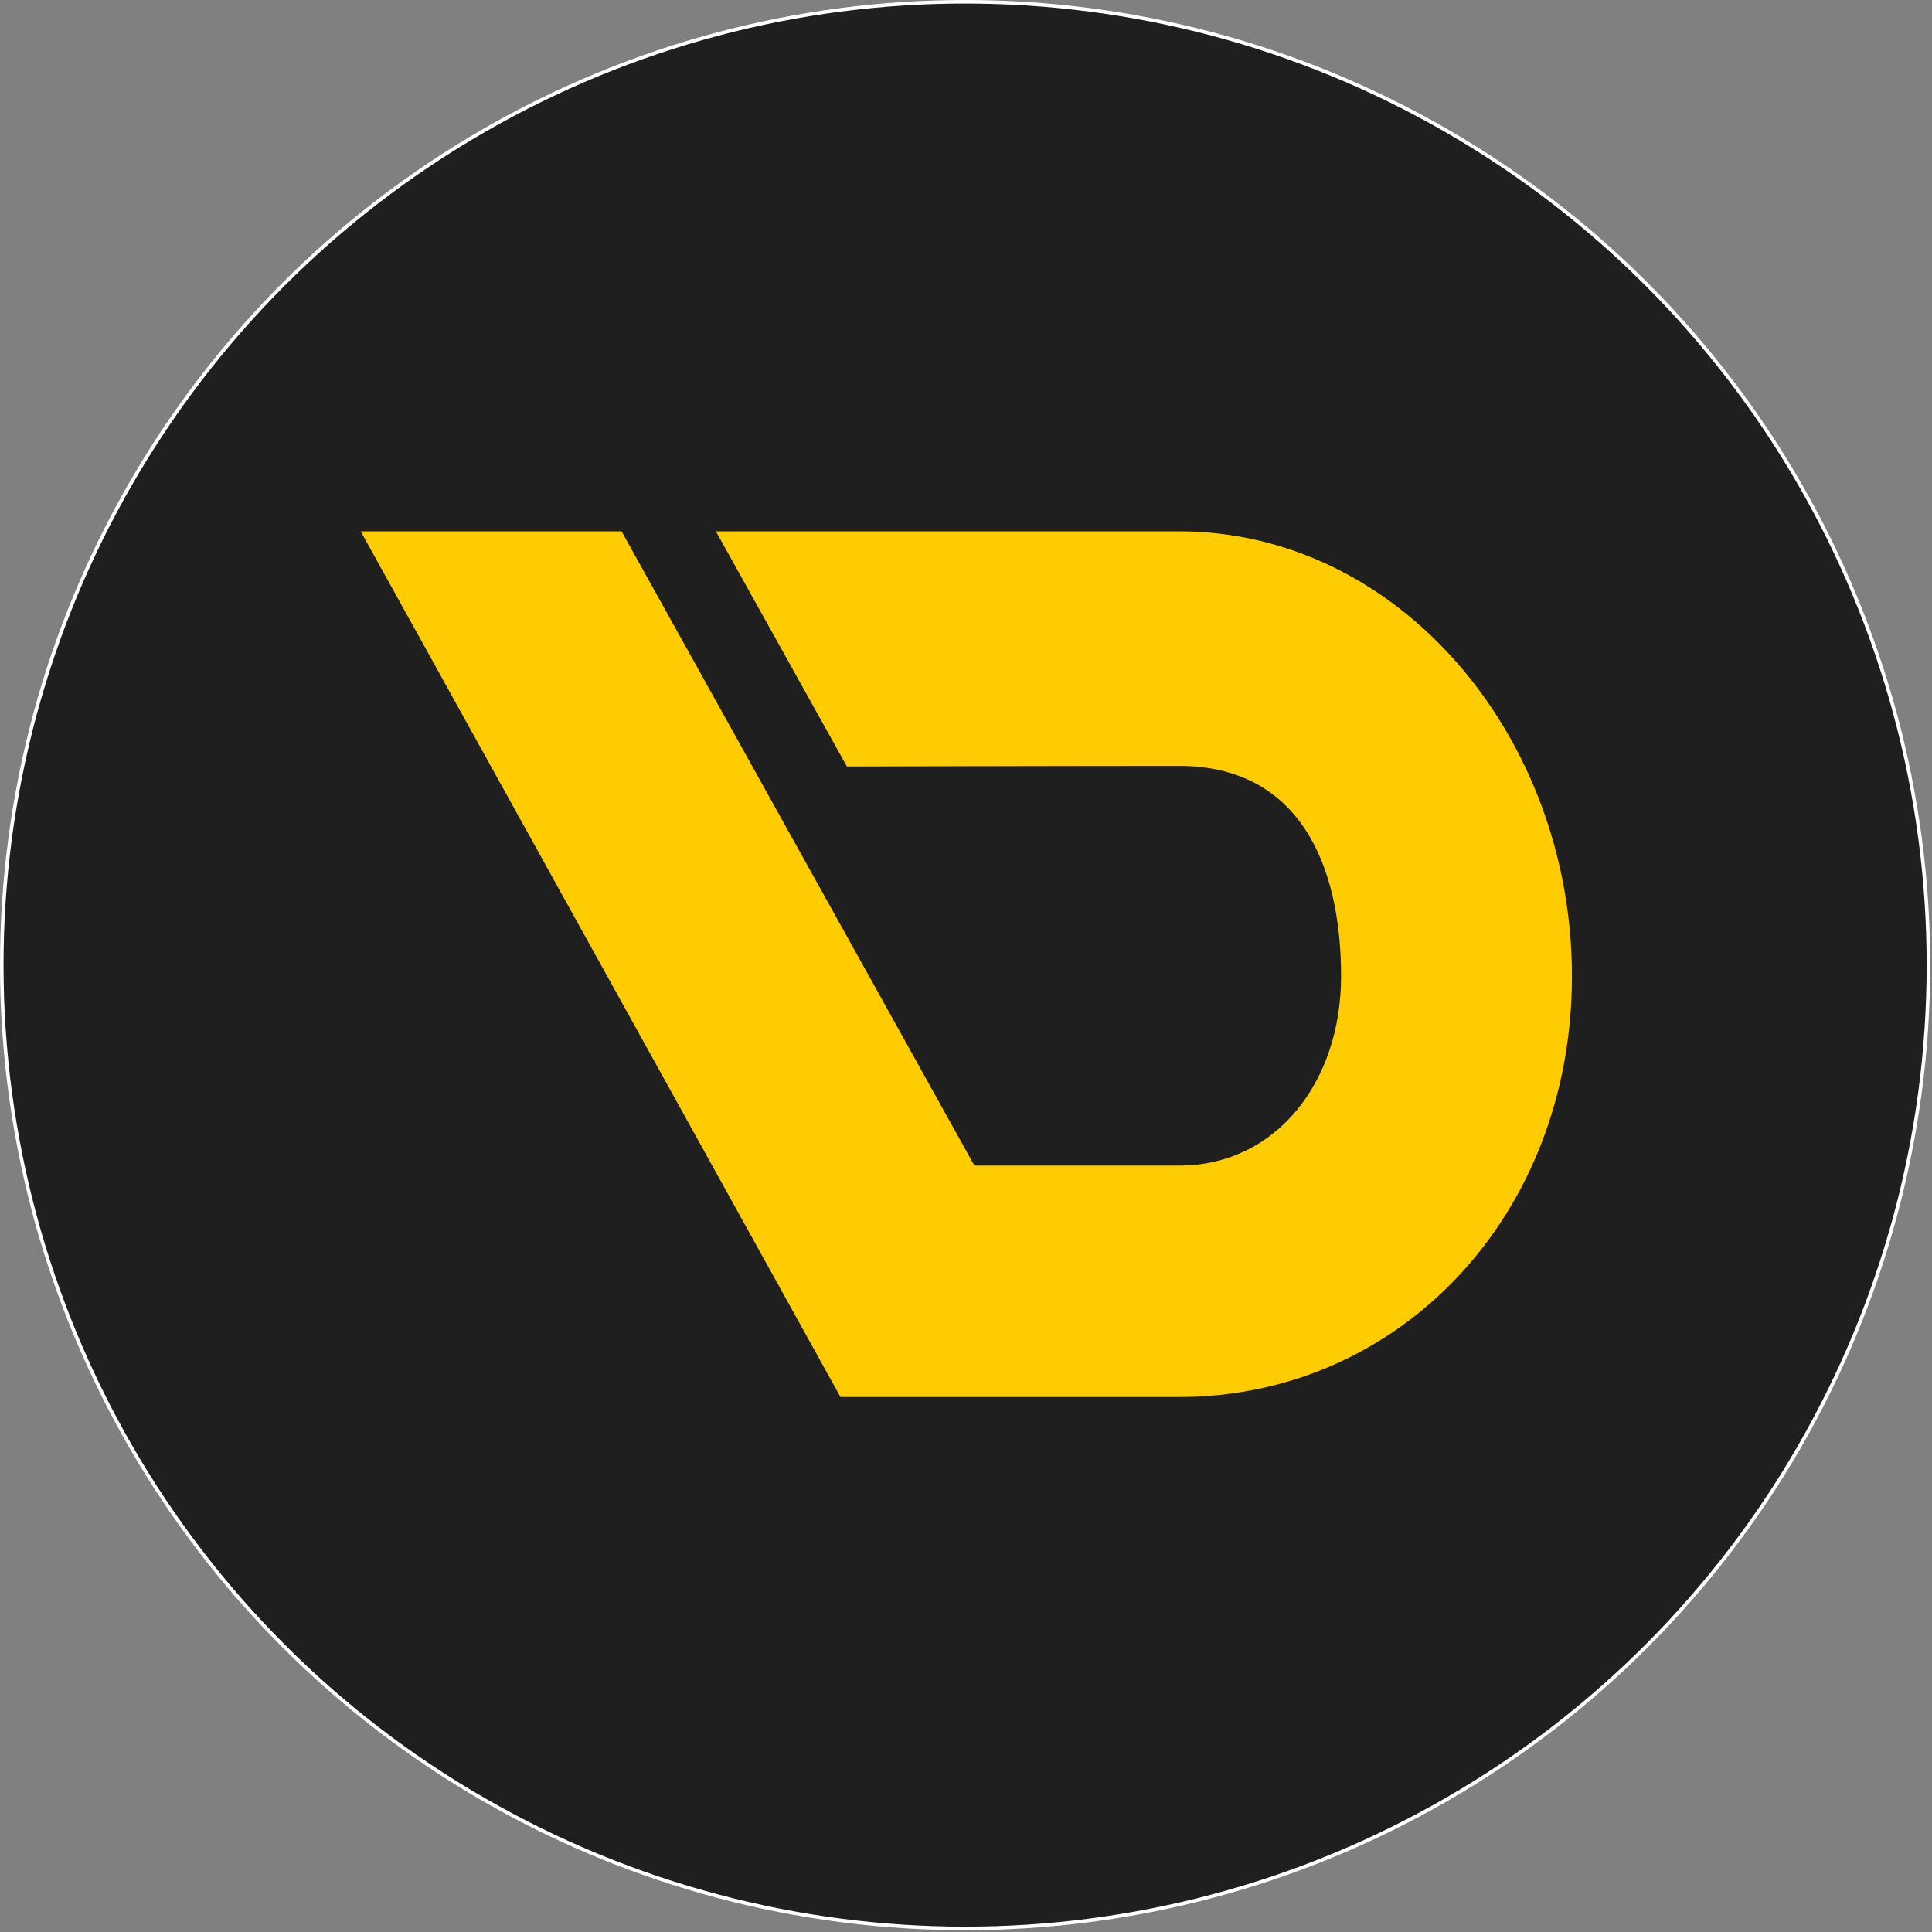
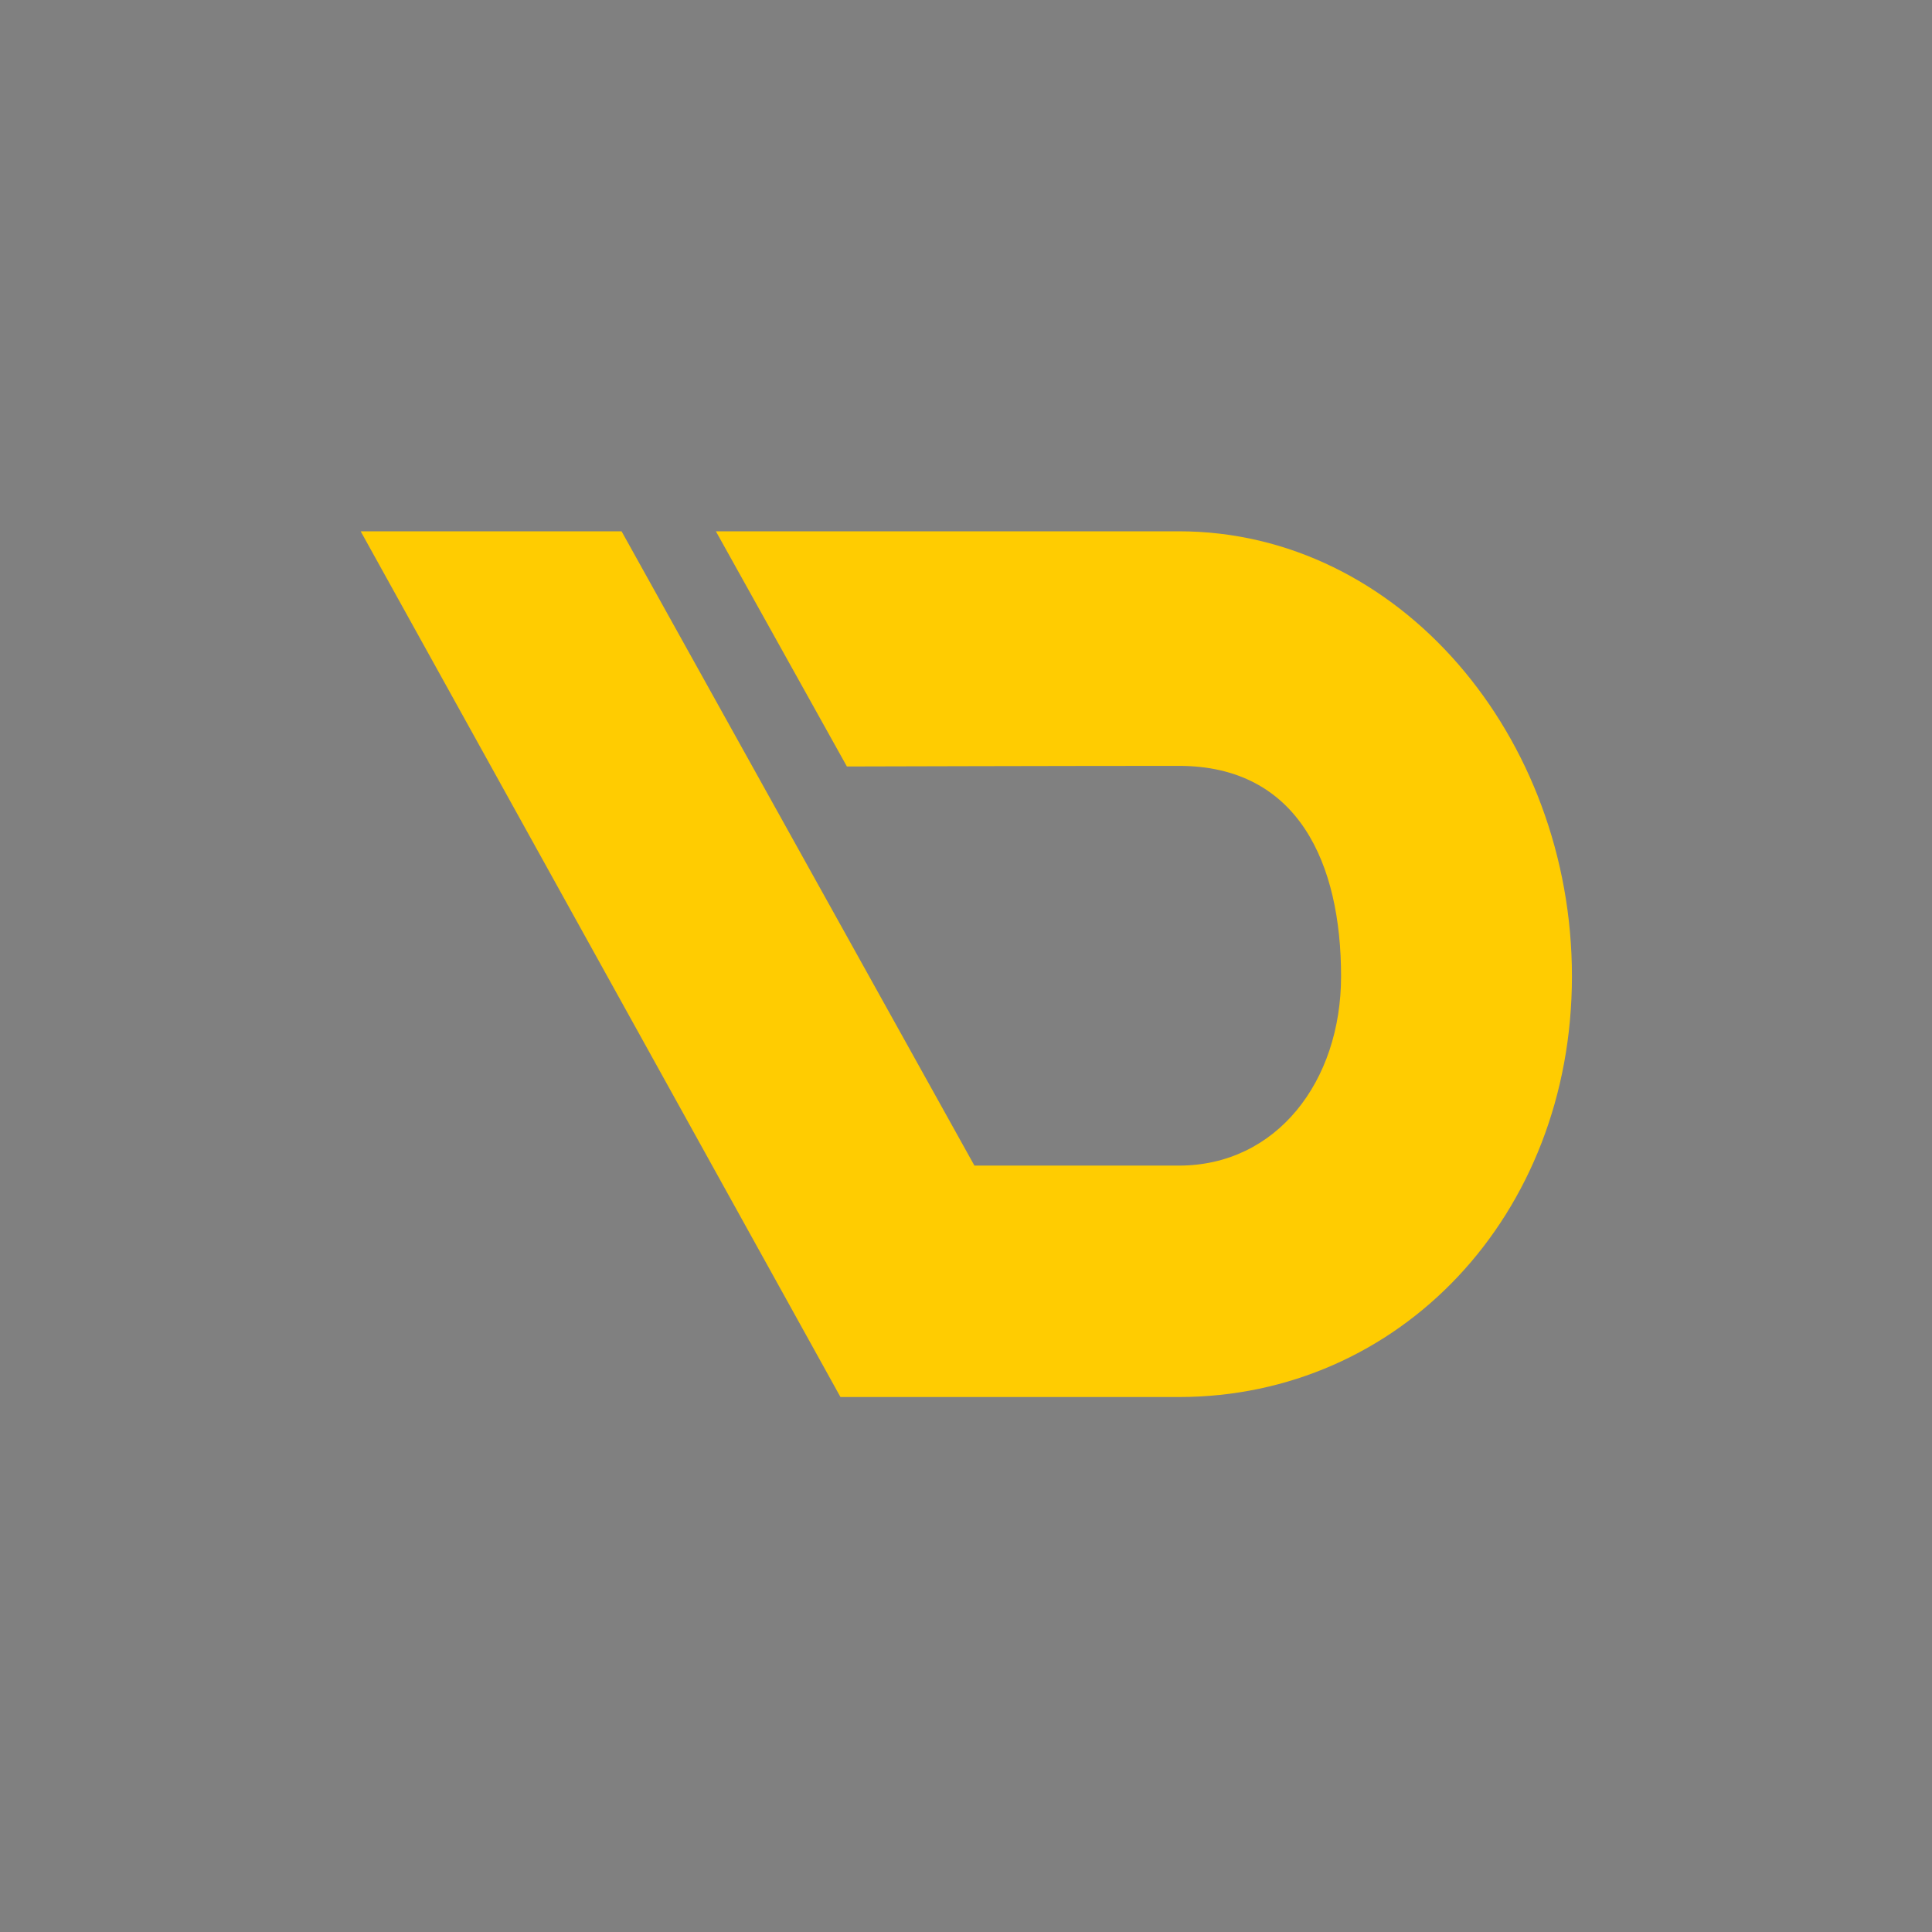
<svg xmlns="http://www.w3.org/2000/svg" width="251" height="251" viewBox="0 0 251 251" fill="none">
  <rect x="0" y="0" width="251" height="251" fill="#808080" stroke="none" />
-   <circle cx="125.383" cy="125.383" r="125.153" fill="#1F1F1F" stroke="white" stroke-width="0.461" />
  <path d="M80.752 69.025H46.859L109.19 181.498H153.159C181.798 181.498 204.222 157.936 204.222 126.833C204.222 95.73 181.798 69.026 153.159 69.025C130.259 69.024 93.005 69.025 93.005 69.025L110.026 99.579C110.026 99.579 138.503 99.5 153.159 99.5C168.732 99.5 174.228 112.255 174.228 126.833C174.228 140.499 165.847 151.432 153.159 151.432H126.595L80.752 69.025Z" fill="#FFCC01" />
</svg>